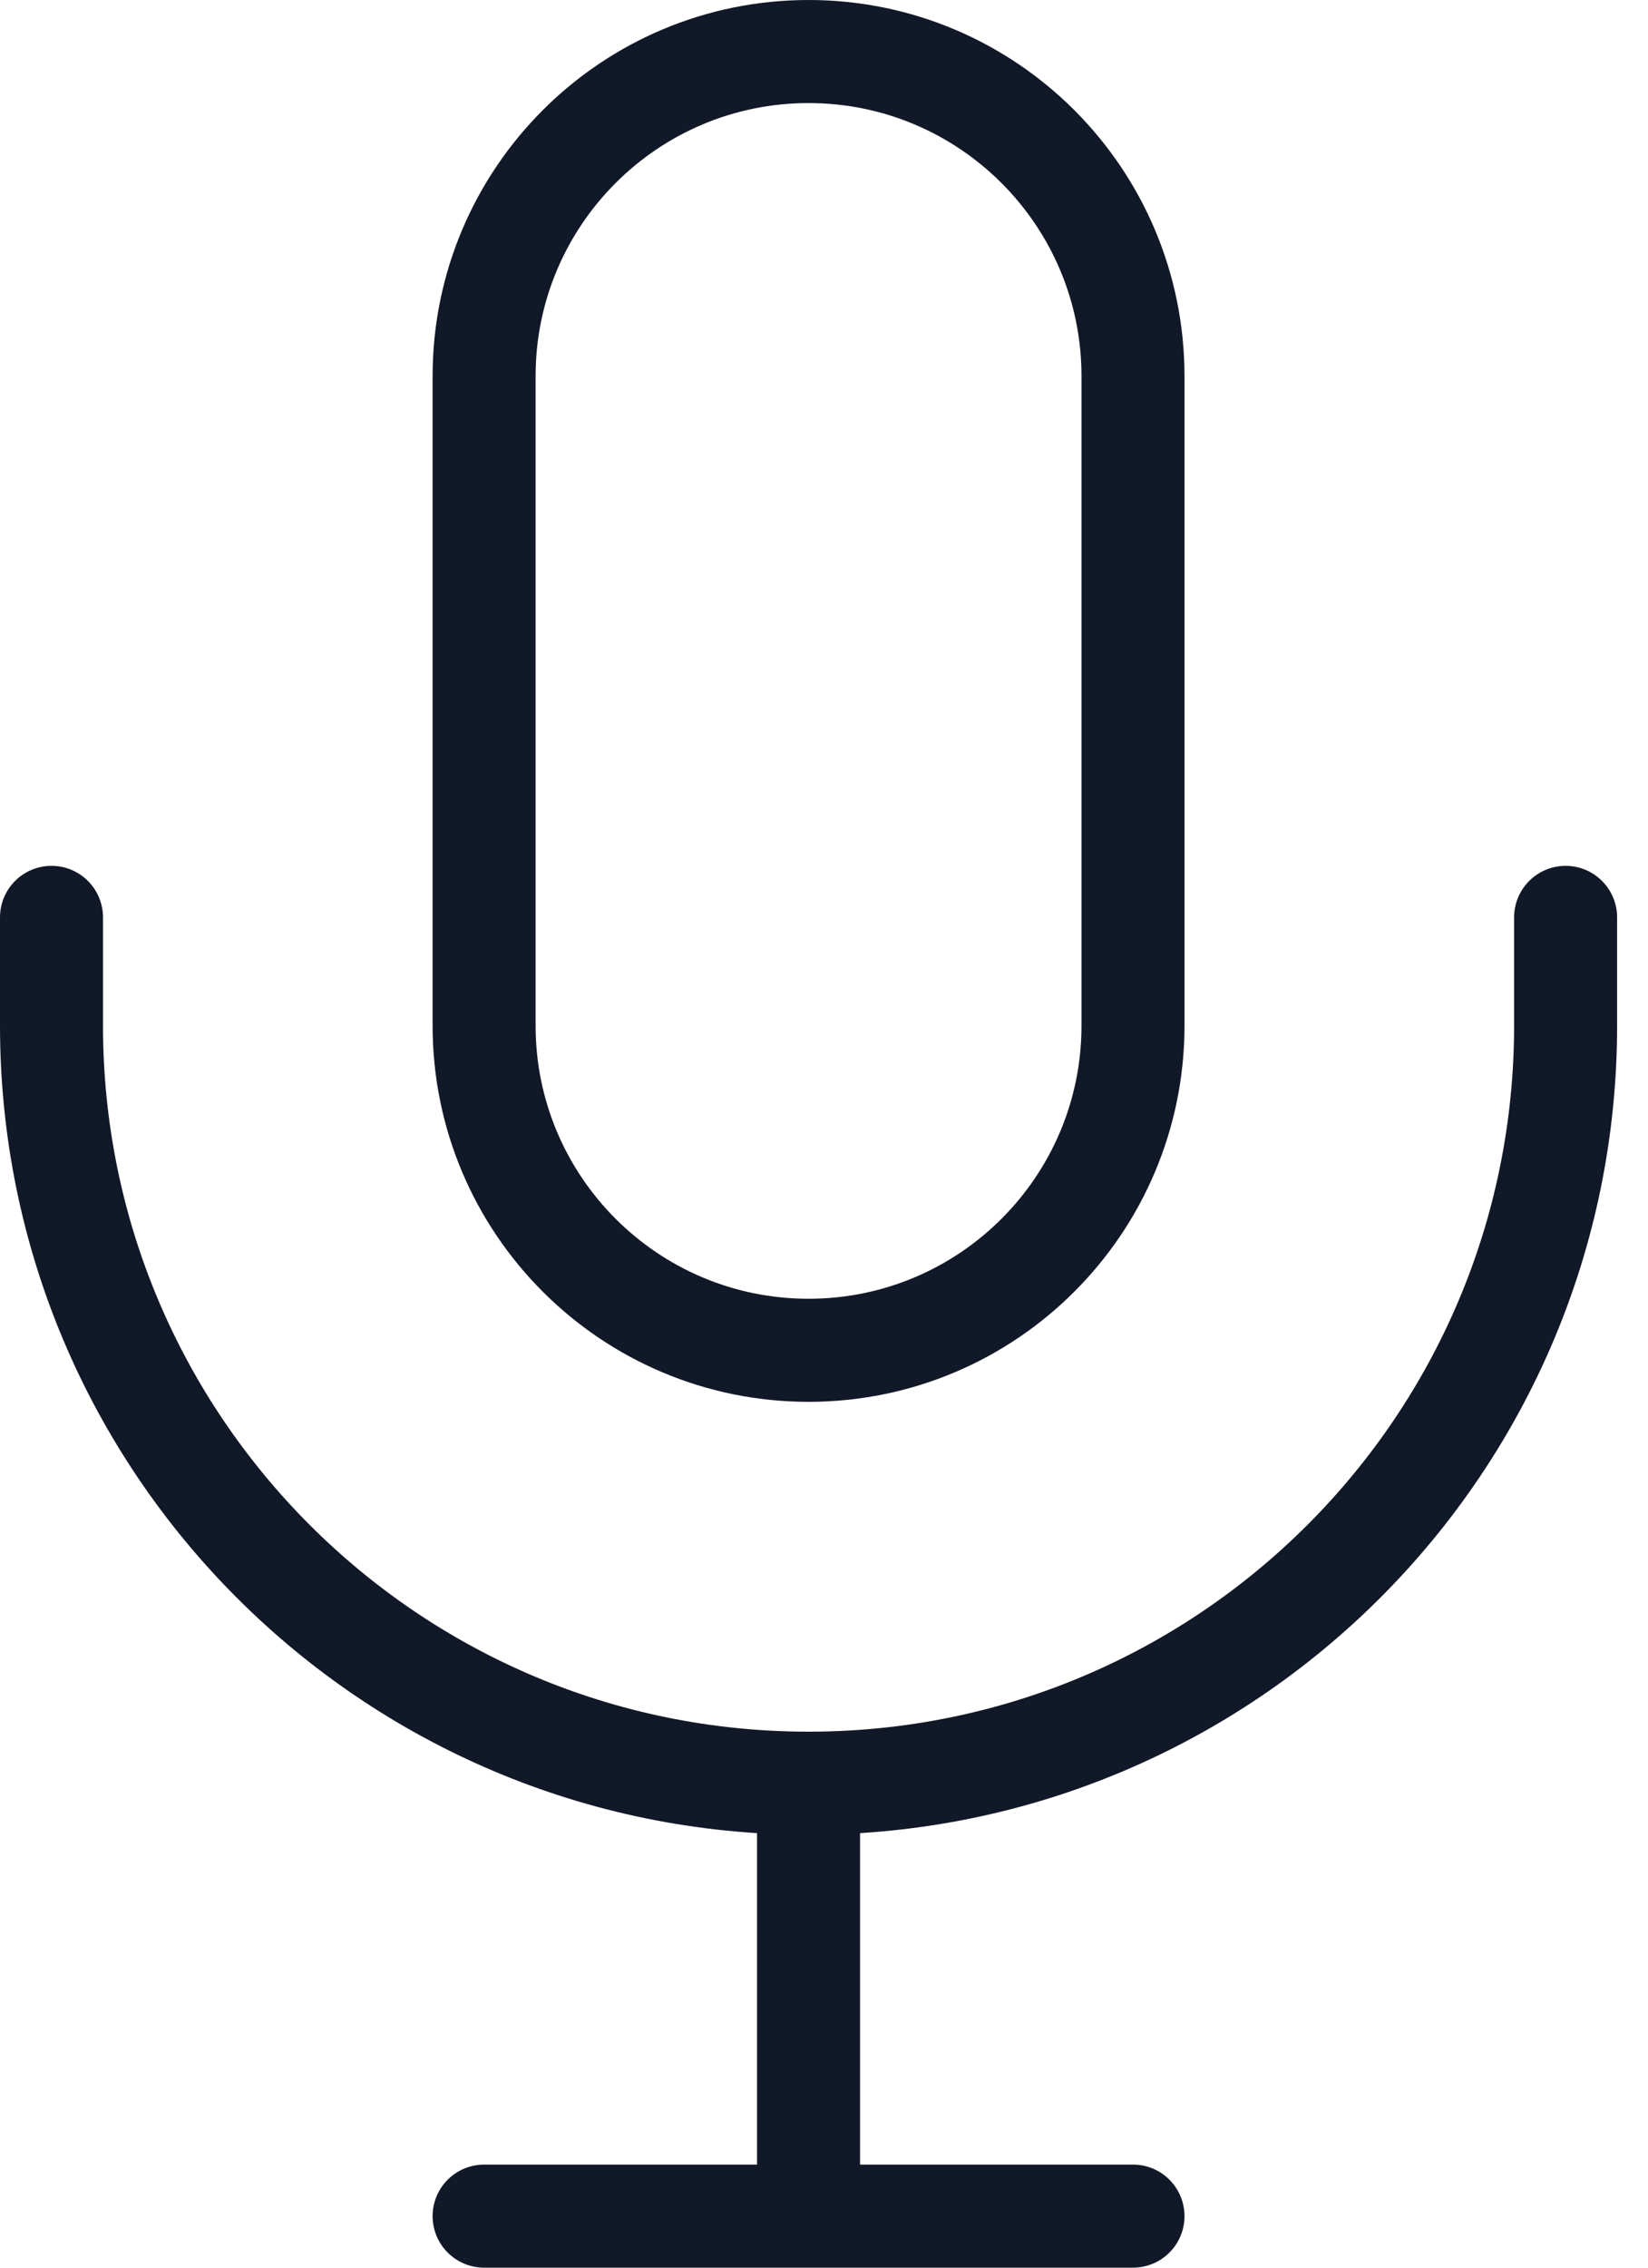
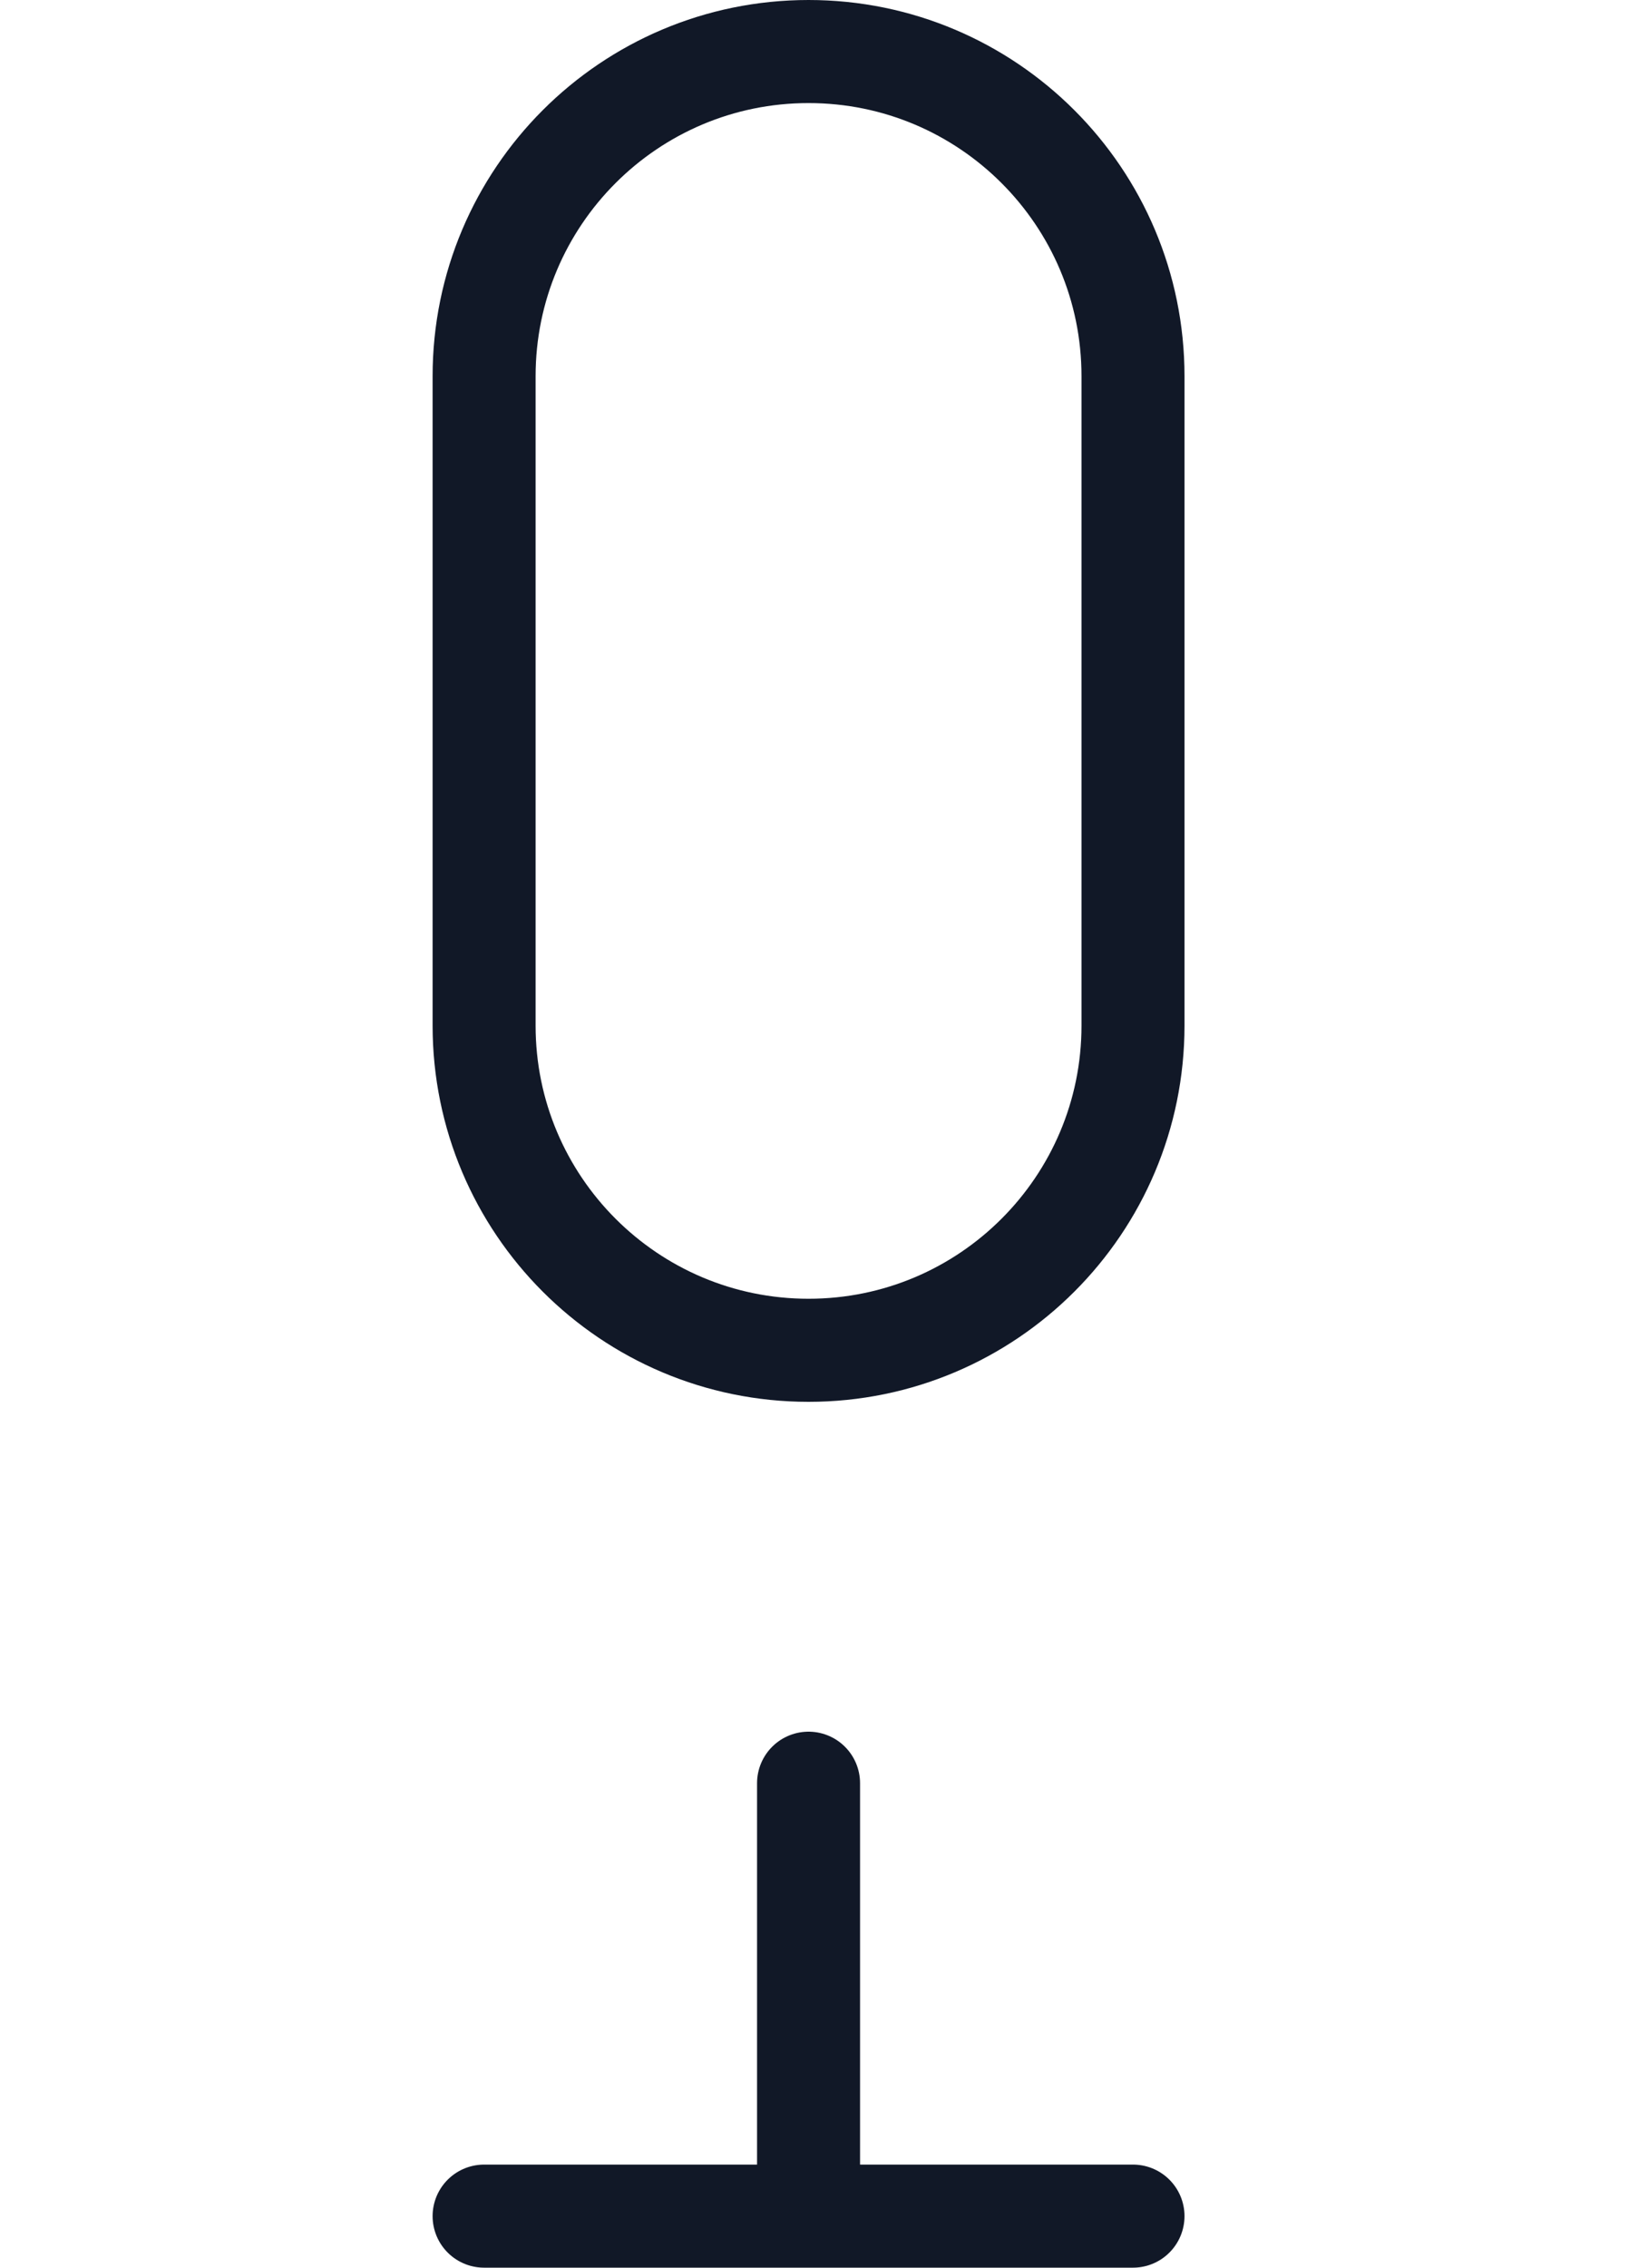
<svg xmlns="http://www.w3.org/2000/svg" width="32" height="44" viewBox="0 0 32 44" fill="none">
-   <path d="M22 7.3C22 3.821 19.179 1 15.7 1C12.221 1 9.4 3.821 9.4 7.3V19.9C9.4 23.379 12.221 26.2 15.7 26.2C19.179 26.2 22 23.379 22 19.9V7.3Z" stroke="#111827" stroke-width="2" />
-   <path d="M1 17.8V19.9C1 28.019 7.581 34.6 15.7 34.6C23.819 34.6 30.4 28.019 30.4 19.9V17.8" stroke="#111827" stroke-width="2" stroke-linecap="round" stroke-linejoin="round" />
+   <path d="M22 7.3C22 3.821 19.179 1 15.7 1C12.221 1 9.4 3.821 9.4 7.3V19.9C9.4 23.379 12.221 26.2 15.7 26.2C19.179 26.2 22 23.379 22 19.9V7.3" stroke="#111827" stroke-width="2" />
  <path d="M15.7 34.6V43M15.7 43H9.4M15.7 43H22" stroke="#111827" stroke-width="2" stroke-linecap="round" stroke-linejoin="round" />
</svg>